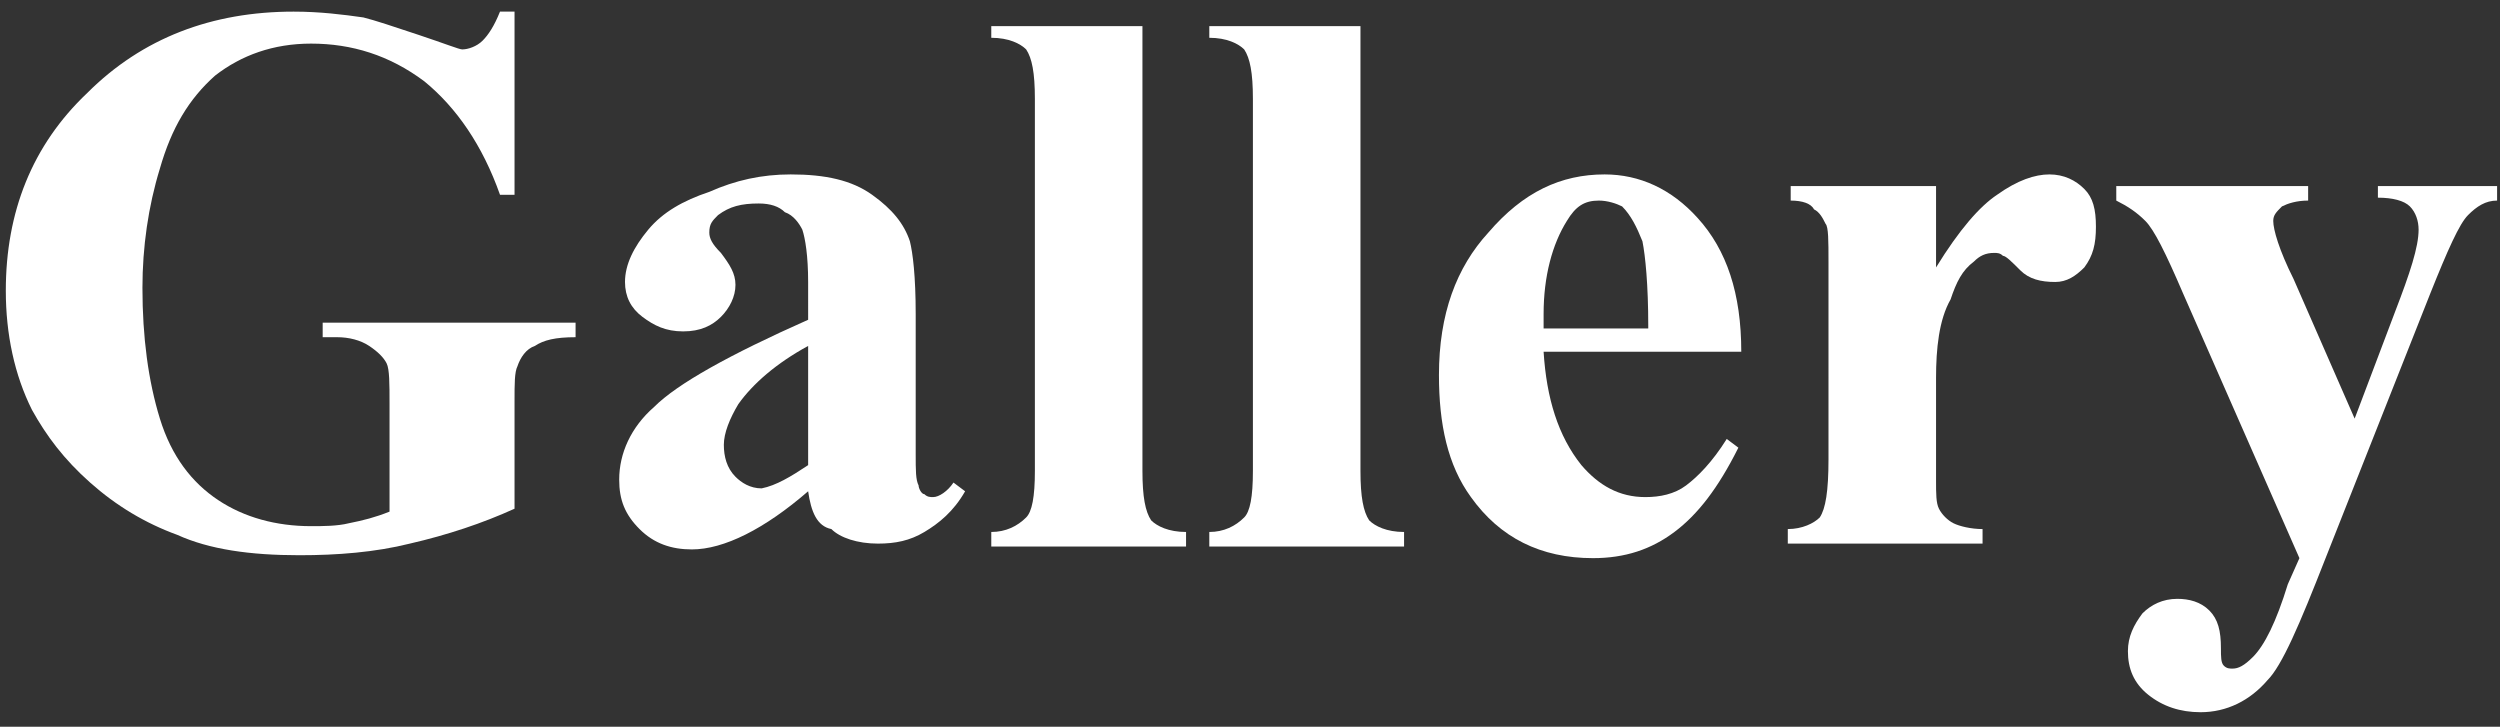
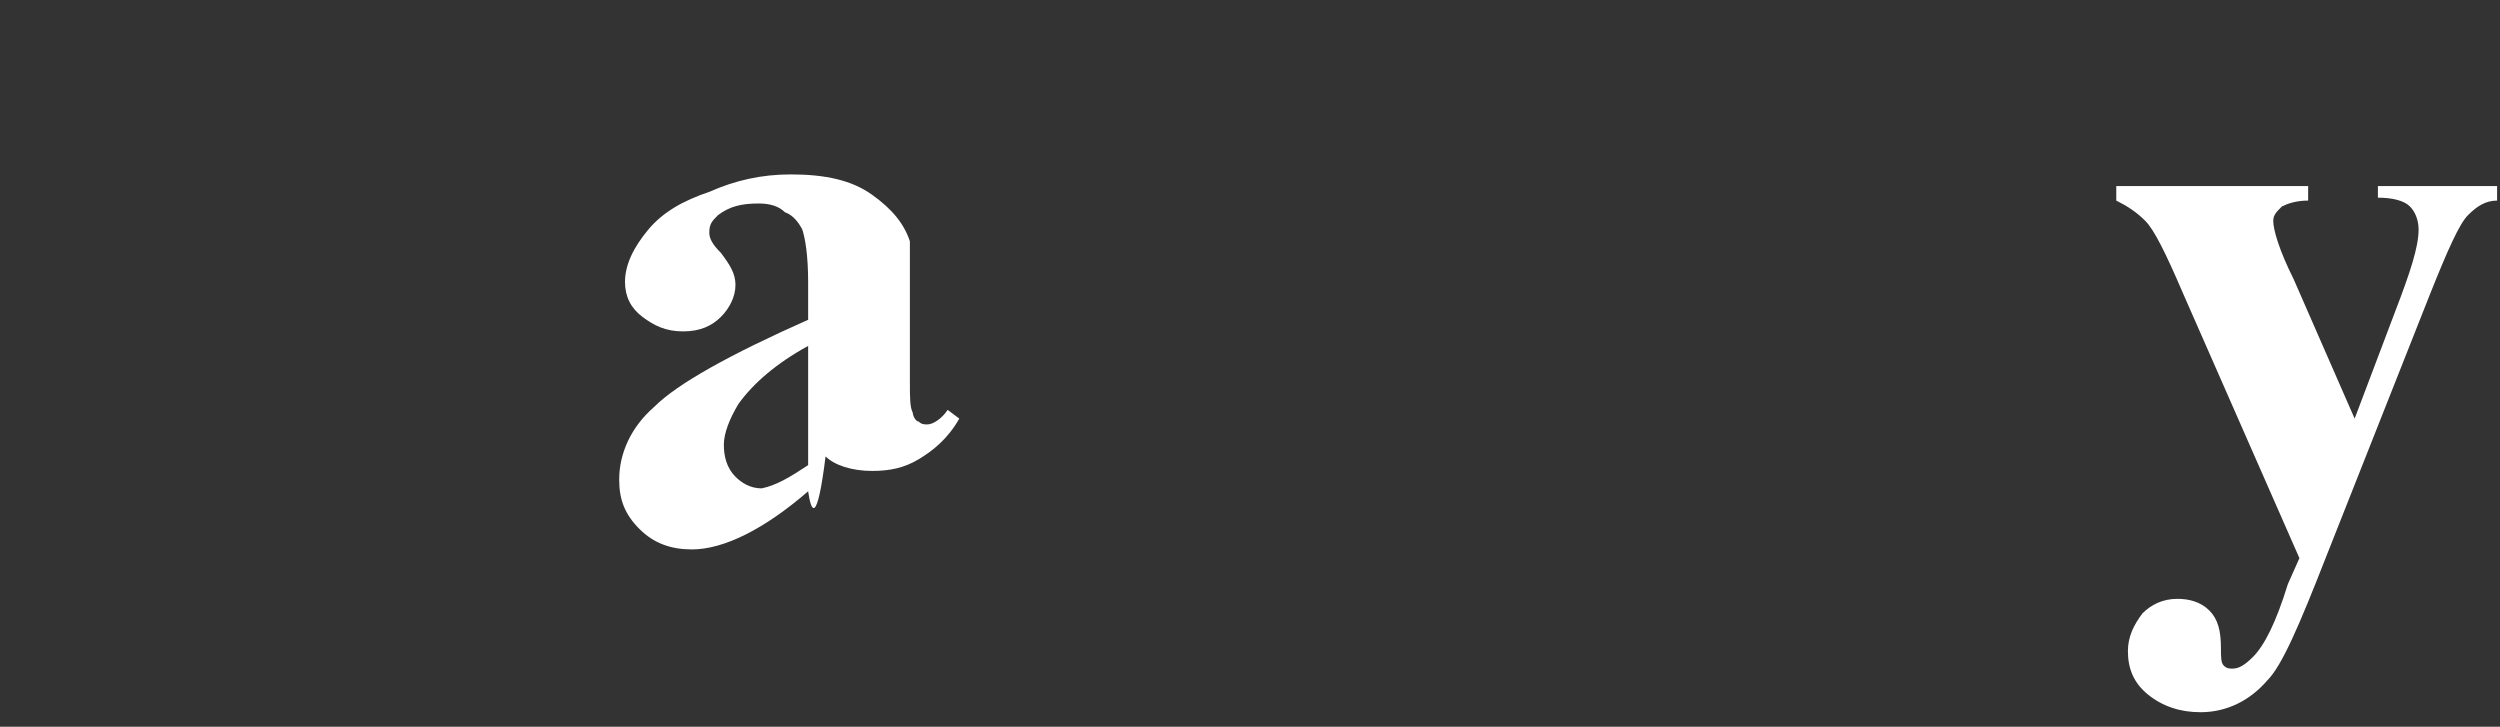
<svg xmlns="http://www.w3.org/2000/svg" version="1.1" id="レイヤー_1" x="0px" y="0px" width="86px" height="25px" viewBox="0 0 86 25" style="enable-background:new 0 0 86 25;" xml:space="preserve">
  <rect x="0" y="0" width="86" height="25" fill="#333333" stroke="none" />
  <style type="text/css">
	.st0{fill:#FFFFFF;}
</style>
  <g>
-     <path class="st0" d="M17.7,0.4v6.3h-0.5c-0.6-1.7-1.5-3-2.6-3.9c-1.2-0.9-2.5-1.3-3.9-1.3c-1.3,0-2.4,0.4-3.3,1.1   C6.5,3.4,5.9,4.4,5.5,5.8C5.1,7.1,4.9,8.5,4.9,9.9c0,1.7,0.2,3.2,0.6,4.5c0.4,1.3,1.1,2.2,2,2.8c0.9,0.6,2,0.9,3.2,0.9   c0.4,0,0.9,0,1.3-0.1c0.5-0.1,0.9-0.2,1.4-0.4v-3.7c0-0.7,0-1.2-0.1-1.4c-0.1-0.2-0.3-0.4-0.6-0.6c-0.3-0.2-0.7-0.3-1.1-0.3h-0.5   v-0.5h8.7v0.5c-0.7,0-1.1,0.1-1.4,0.3c-0.3,0.1-0.5,0.4-0.6,0.7c-0.1,0.2-0.1,0.6-0.1,1.2v3.7c-1.1,0.5-2.3,0.9-3.6,1.2   c-1.2,0.3-2.5,0.4-3.8,0.4c-1.7,0-3.1-0.2-4.2-0.7C5,18,4,17.4,3.1,16.6c-0.9-0.8-1.5-1.6-2-2.5c-0.6-1.2-0.9-2.6-0.9-4.1   c0-2.7,0.9-5,2.8-6.8c1.9-1.9,4.3-2.8,7.1-2.8c0.9,0,1.7,0.1,2.4,0.2c0.4,0.1,1,0.3,1.9,0.6c0.9,0.3,1.4,0.5,1.5,0.5   c0.2,0,0.5-0.1,0.7-0.3c0.2-0.2,0.4-0.5,0.6-1H17.7z" />
-     <path class="st0" d="M27.8,16.9c-1.5,1.3-2.9,2-4,2c-0.7,0-1.3-0.2-1.8-0.7c-0.5-0.5-0.7-1-0.7-1.7c0-0.9,0.4-1.8,1.2-2.5   c0.8-0.8,2.6-1.8,5.3-3V9.7c0-0.9-0.1-1.5-0.2-1.8c-0.1-0.2-0.3-0.5-0.6-0.6C26.8,7.1,26.5,7,26.1,7c-0.6,0-1,0.1-1.4,0.4   c-0.2,0.2-0.3,0.3-0.3,0.6c0,0.2,0.1,0.4,0.4,0.7c0.3,0.4,0.5,0.7,0.5,1.1c0,0.4-0.2,0.8-0.5,1.1c-0.3,0.3-0.7,0.5-1.3,0.5   c-0.6,0-1-0.2-1.4-0.5c-0.4-0.3-0.6-0.7-0.6-1.2c0-0.6,0.3-1.2,0.8-1.8c0.5-0.6,1.2-1,2.1-1.3C25.3,6.2,26.2,6,27.2,6   c1.2,0,2.1,0.2,2.8,0.7c0.7,0.5,1.1,1,1.3,1.6c0.1,0.4,0.2,1.2,0.2,2.5v4.8c0,0.6,0,0.9,0.1,1.1c0,0.1,0.1,0.3,0.2,0.3   c0.1,0.1,0.2,0.1,0.3,0.1c0.2,0,0.5-0.2,0.7-0.5l0.4,0.3c-0.4,0.7-0.9,1.1-1.4,1.4c-0.5,0.3-1,0.4-1.6,0.4c-0.7,0-1.3-0.2-1.6-0.5   C28.1,18.1,27.9,17.6,27.8,16.9z M27.8,16v-4.1c-1.1,0.6-1.9,1.3-2.4,2c-0.3,0.5-0.5,1-0.5,1.4c0,0.4,0.1,0.8,0.4,1.1   c0.2,0.2,0.5,0.4,0.9,0.4C26.7,16.7,27.2,16.4,27.8,16z" />
-     <path class="st0" d="M39.3,0.9v15.3c0,0.9,0.1,1.4,0.3,1.7c0.2,0.2,0.6,0.4,1.2,0.4v0.5h-6.7v-0.5c0.5,0,0.9-0.2,1.2-0.5   c0.2-0.2,0.3-0.7,0.3-1.6V3.4c0-0.9-0.1-1.4-0.3-1.7c-0.2-0.2-0.6-0.4-1.2-0.4V0.9H39.3z" />
-     <path class="st0" d="M46.8,0.9v15.3c0,0.9,0.1,1.4,0.3,1.7c0.2,0.2,0.6,0.4,1.2,0.4v0.5h-6.7v-0.5c0.5,0,0.9-0.2,1.2-0.5   c0.2-0.2,0.3-0.7,0.3-1.6V3.4c0-0.9-0.1-1.4-0.3-1.7c-0.2-0.2-0.6-0.4-1.2-0.4V0.9H46.8z" />
-     <path class="st0" d="M59.9,12.1h-6.8c0.1,1.6,0.5,2.9,1.3,3.9c0.6,0.7,1.3,1.1,2.2,1.1c0.5,0,1-0.1,1.4-0.4   c0.4-0.3,0.9-0.8,1.4-1.6l0.4,0.3c-0.7,1.4-1.4,2.3-2.2,2.9c-0.8,0.6-1.7,0.9-2.8,0.9c-1.8,0-3.2-0.7-4.2-2.1   c-0.8-1.1-1.1-2.5-1.1-4.2c0-2.1,0.6-3.7,1.7-4.9C52.4,6.6,53.7,6,55.2,6c1.2,0,2.3,0.5,3.2,1.5C59.4,8.6,59.9,10.1,59.9,12.1z    M56.7,11.2c0-1.4-0.1-2.4-0.2-2.9c-0.2-0.5-0.4-0.9-0.7-1.2C55.6,7,55.3,6.9,55,6.9c-0.5,0-0.8,0.2-1.1,0.7   c-0.5,0.8-0.8,1.9-0.8,3.2v0.5H56.7z" />
-     <path class="st0" d="M66.6,6.4v2.8c0.8-1.3,1.5-2.1,2.1-2.5C69.4,6.2,70,6,70.5,6c0.5,0,0.9,0.2,1.2,0.5c0.3,0.3,0.4,0.7,0.4,1.3   c0,0.6-0.1,1-0.4,1.4c-0.3,0.3-0.6,0.5-1,0.5c-0.5,0-0.9-0.1-1.2-0.4c-0.3-0.3-0.5-0.5-0.6-0.5c-0.1-0.1-0.2-0.1-0.3-0.1   c-0.3,0-0.5,0.1-0.7,0.3c-0.4,0.3-0.6,0.7-0.8,1.3C66.7,11,66.6,12,66.6,13v2.8l0,0.7c0,0.5,0,0.8,0.1,1c0.1,0.2,0.3,0.4,0.5,0.5   c0.2,0.1,0.6,0.2,1,0.2v0.5h-6.7v-0.5c0.5,0,0.9-0.2,1.1-0.4c0.2-0.3,0.3-0.9,0.3-2V9c0-0.7,0-1.2-0.1-1.3   c-0.1-0.2-0.2-0.4-0.4-0.5C62.3,7,62,6.9,61.6,6.9V6.4H66.6z" />
+     <path class="st0" d="M27.8,16.9c-1.5,1.3-2.9,2-4,2c-0.7,0-1.3-0.2-1.8-0.7c-0.5-0.5-0.7-1-0.7-1.7c0-0.9,0.4-1.8,1.2-2.5   c0.8-0.8,2.6-1.8,5.3-3V9.7c0-0.9-0.1-1.5-0.2-1.8c-0.1-0.2-0.3-0.5-0.6-0.6C26.8,7.1,26.5,7,26.1,7c-0.6,0-1,0.1-1.4,0.4   c-0.2,0.2-0.3,0.3-0.3,0.6c0,0.2,0.1,0.4,0.4,0.7c0.3,0.4,0.5,0.7,0.5,1.1c0,0.4-0.2,0.8-0.5,1.1c-0.3,0.3-0.7,0.5-1.3,0.5   c-0.6,0-1-0.2-1.4-0.5c-0.4-0.3-0.6-0.7-0.6-1.2c0-0.6,0.3-1.2,0.8-1.8c0.5-0.6,1.2-1,2.1-1.3C25.3,6.2,26.2,6,27.2,6   c1.2,0,2.1,0.2,2.8,0.7c0.7,0.5,1.1,1,1.3,1.6v4.8c0,0.6,0,0.9,0.1,1.1c0,0.1,0.1,0.3,0.2,0.3   c0.1,0.1,0.2,0.1,0.3,0.1c0.2,0,0.5-0.2,0.7-0.5l0.4,0.3c-0.4,0.7-0.9,1.1-1.4,1.4c-0.5,0.3-1,0.4-1.6,0.4c-0.7,0-1.3-0.2-1.6-0.5   C28.1,18.1,27.9,17.6,27.8,16.9z M27.8,16v-4.1c-1.1,0.6-1.9,1.3-2.4,2c-0.3,0.5-0.5,1-0.5,1.4c0,0.4,0.1,0.8,0.4,1.1   c0.2,0.2,0.5,0.4,0.9,0.4C26.7,16.7,27.2,16.4,27.8,16z" />
    <path class="st0" d="M79.1,19.2l-4-9.1c-0.6-1.4-1-2.2-1.3-2.5c-0.3-0.3-0.6-0.5-1-0.7V6.4h6.6v0.5c-0.4,0-0.7,0.1-0.9,0.2   c-0.2,0.2-0.3,0.3-0.3,0.5c0,0.3,0.2,1,0.7,2l2.1,4.8l1.4-3.7c0.5-1.3,0.8-2.2,0.8-2.8c0-0.3-0.1-0.6-0.3-0.8   c-0.2-0.2-0.6-0.3-1.1-0.3V6.4h4.1v0.5c-0.4,0-0.7,0.2-1,0.5c-0.3,0.3-0.7,1.2-1.3,2.7L80,19.2c-0.9,2.3-1.5,3.7-2,4.2   c-0.6,0.7-1.4,1.1-2.3,1.1c-0.7,0-1.3-0.2-1.8-0.6c-0.5-0.4-0.7-0.9-0.7-1.5c0-0.5,0.2-0.9,0.5-1.3c0.3-0.3,0.7-0.5,1.2-0.5   c0.4,0,0.8,0.1,1.1,0.4c0.3,0.3,0.4,0.7,0.4,1.3c0,0.3,0,0.5,0.1,0.6c0.1,0.1,0.2,0.1,0.3,0.1c0.2,0,0.4-0.1,0.7-0.4   c0.4-0.4,0.8-1.2,1.2-2.5L79.1,19.2z" />
  </g>
</svg>